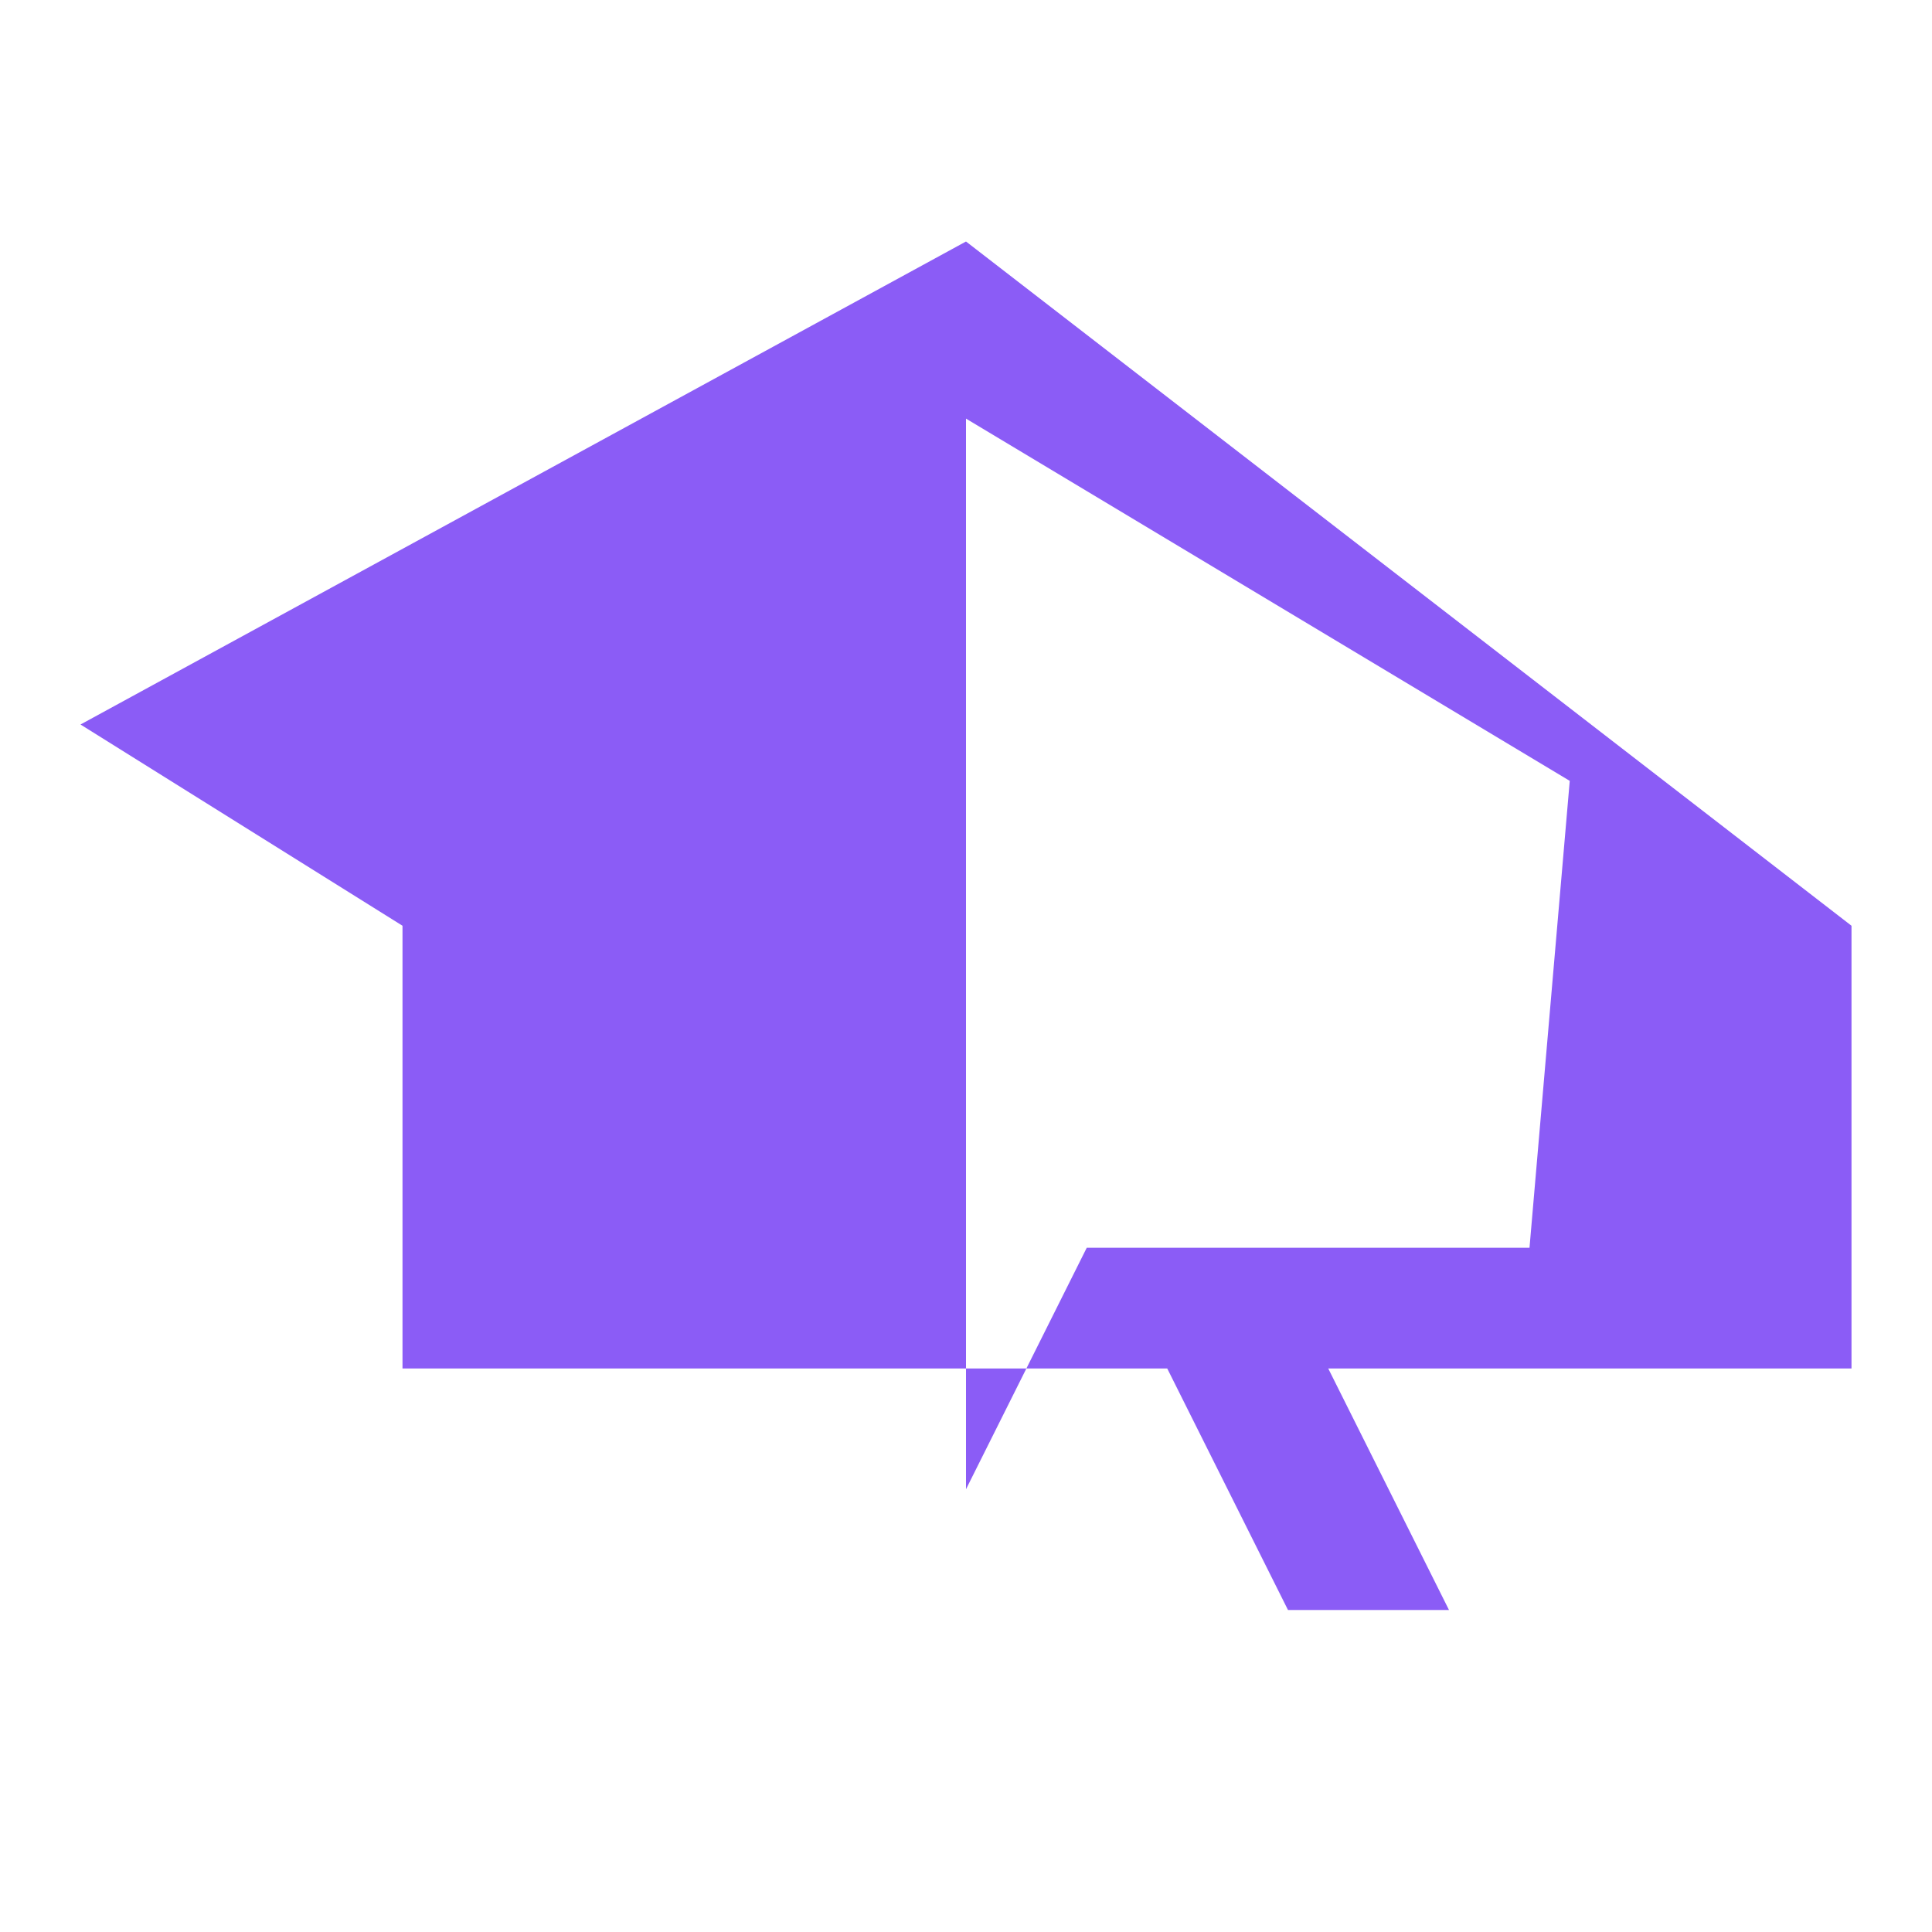
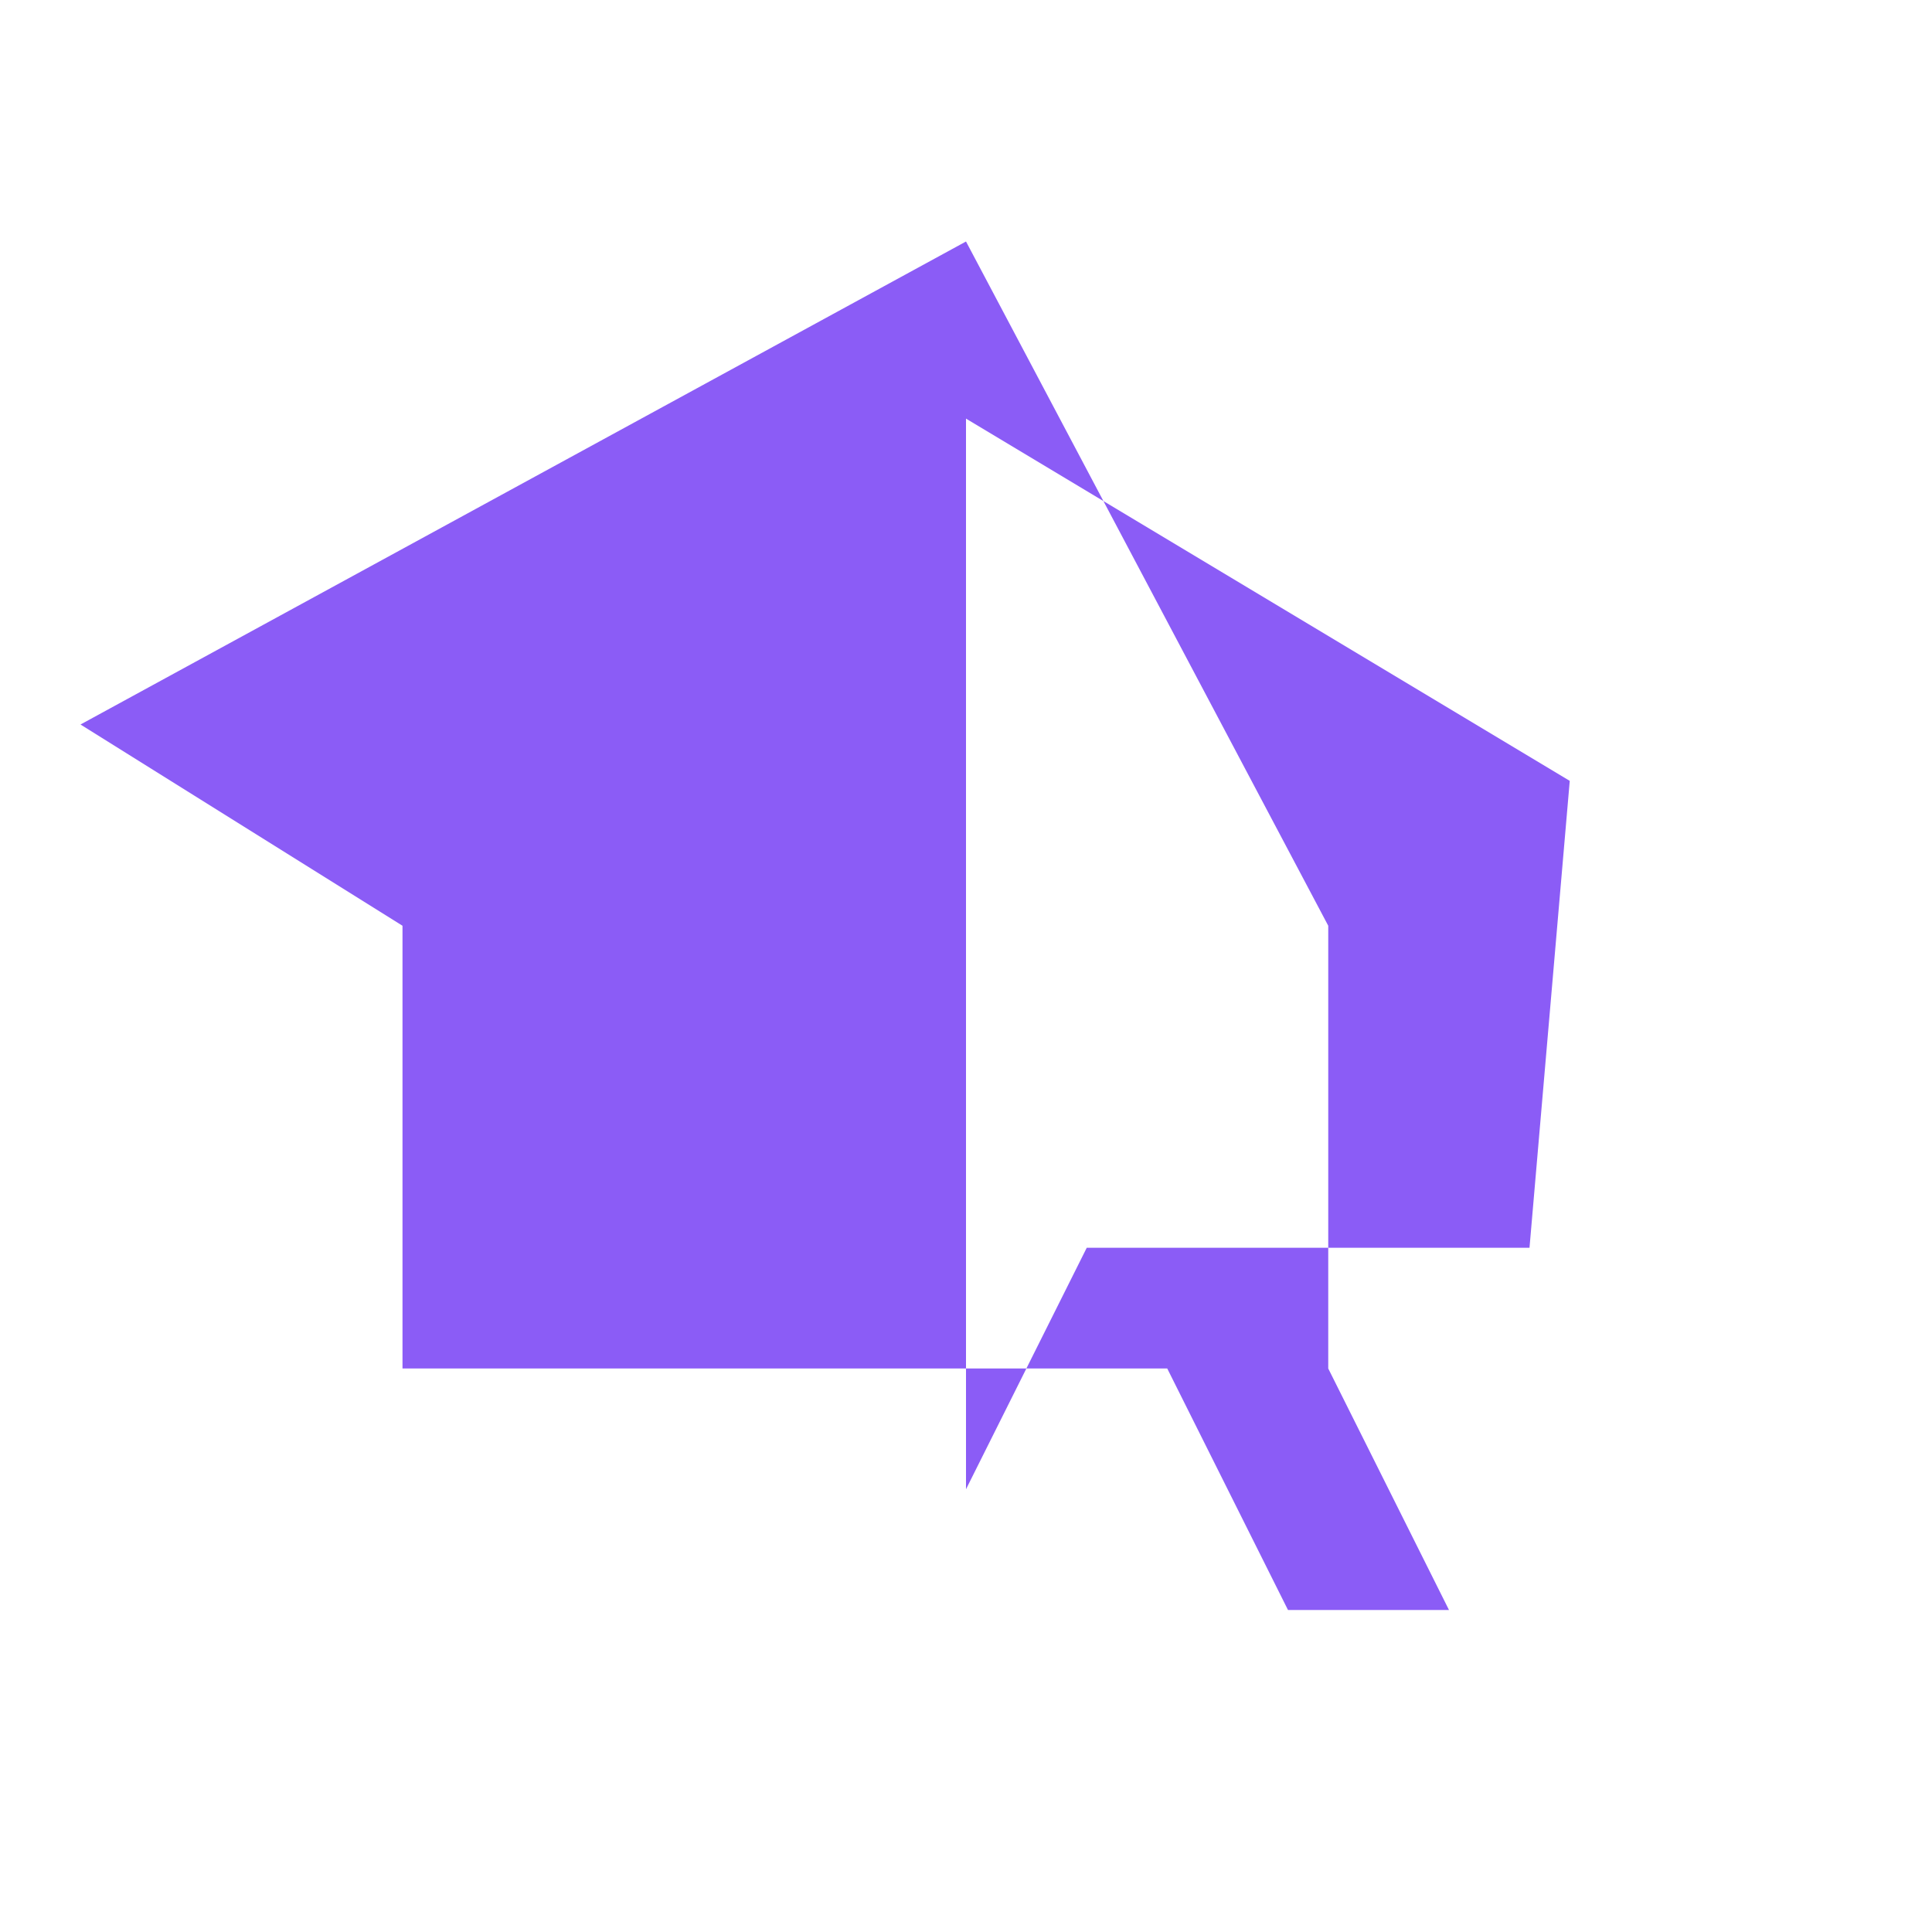
<svg xmlns="http://www.w3.org/2000/svg" viewBox="0 0 24 24" width="24" height="24">
-   <path fill="#8B5CF6" d="M12 3L1 9l4 2.5V17h9.5l1.5 3h2l-1.5-3H23v-5.5L12 3zm0 2.2l7.5 4.5L19 15.5h-5.5l-1.5 3v-11.3z" />
+   <path fill="#8B5CF6" d="M12 3L1 9l4 2.5V17h9.5l1.5 3h2l-1.5-3v-5.5L12 3zm0 2.2l7.5 4.5L19 15.5h-5.5l-1.5 3v-11.3z" />
</svg>